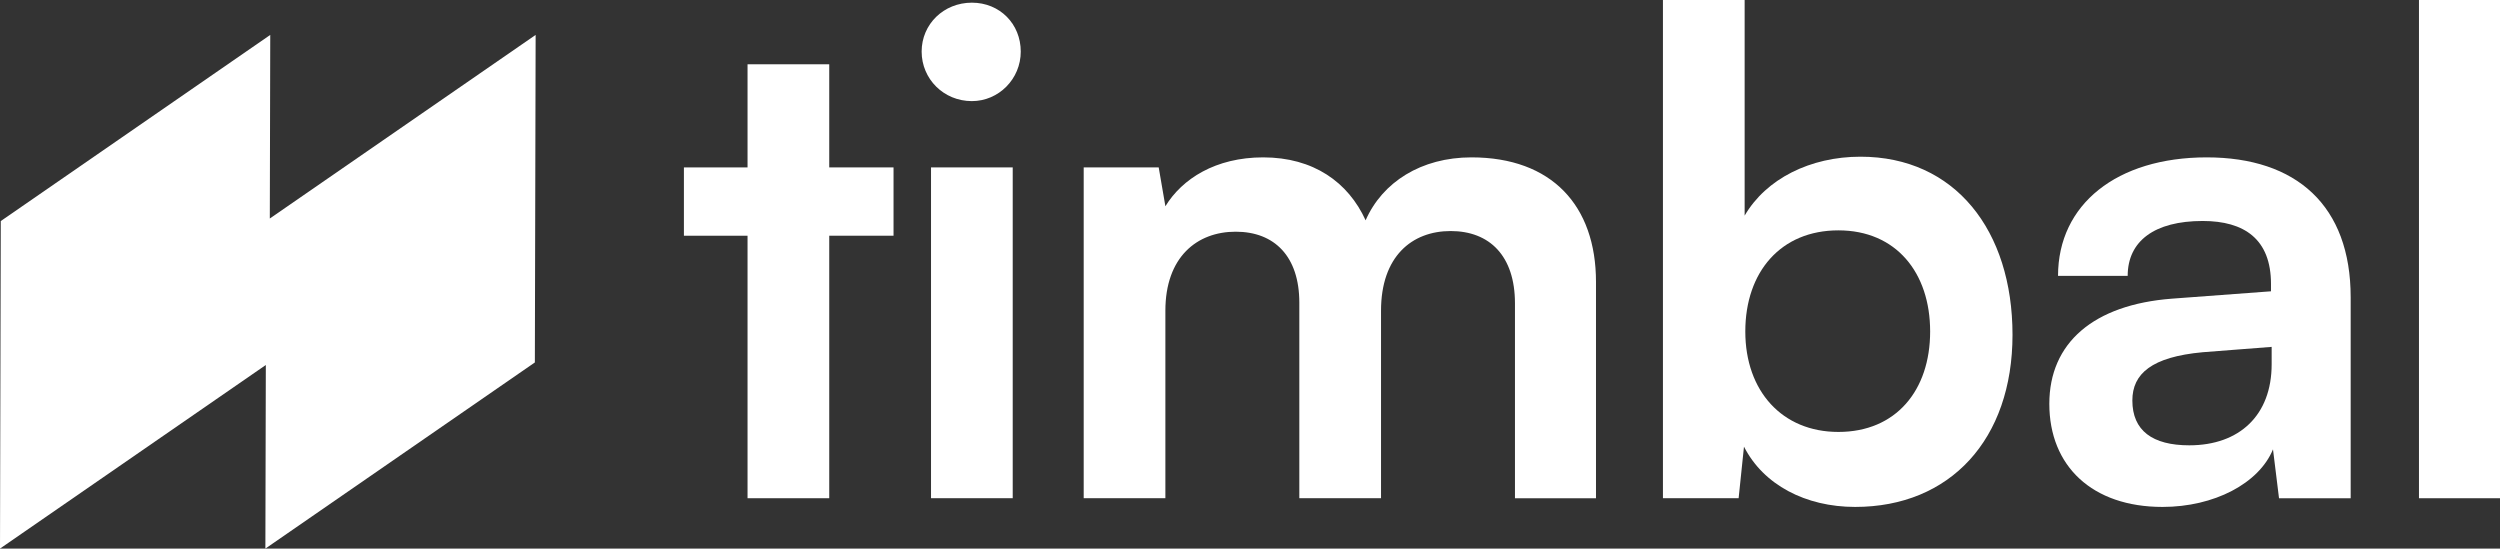
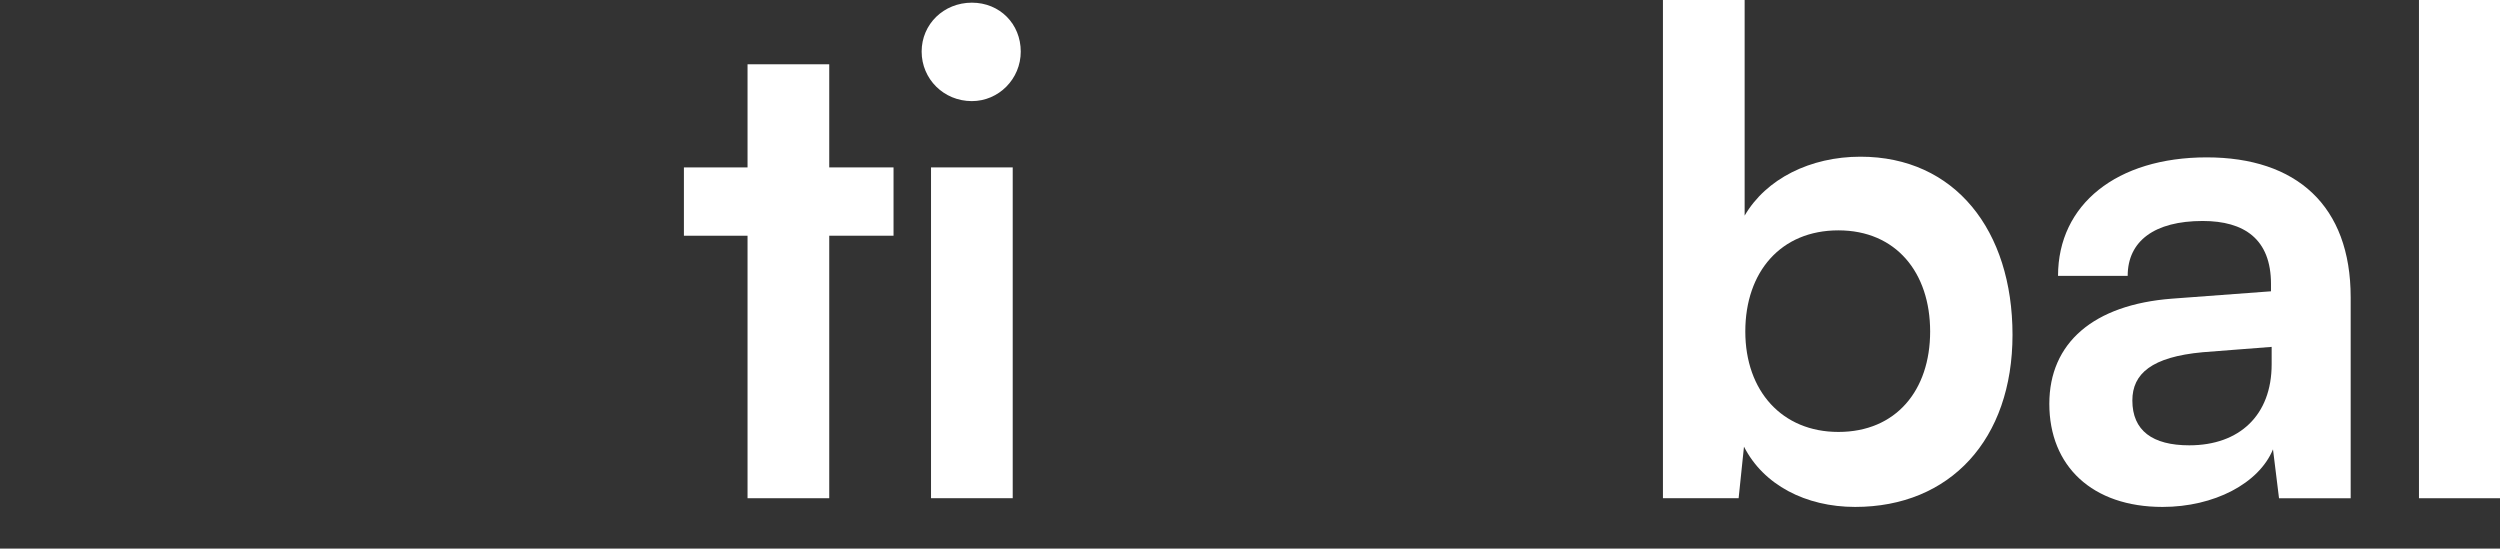
<svg xmlns="http://www.w3.org/2000/svg" id="Capa_1" data-name="Capa 1" viewBox="0 0 1975.28 433.45">
  <rect x="0" y="0" width="1975.28" height="433.45" fill="#333333" stroke="none" />
  <defs>
    <style>
      .cls-1 {
        fill: #fff;
      }
    </style>
  </defs>
  <g>
    <path class="cls-1" d="M590.64,393.66v-207.41h-50.27v-53.97h50.27V50.79h64.55v81.48h50.8v53.97h-50.8v207.41h-64.55Z" />
    <path class="cls-1" d="M728.2,40.74c0-21.69,17.46-38.63,39.68-38.63s38.63,16.93,38.63,38.63-17.46,39.15-38.63,39.15c-22.22,0-39.68-17.46-39.68-39.15ZM735.61,132.28h64.55v261.38h-64.55V132.28Z" />
-     <path class="cls-1" d="M856.24,393.66V132.28h59.26l5.29,30.69c13.23-21.69,39.68-38.63,77.25-38.63,39.68,0,67.2,19.58,80.95,49.74,13.23-30.16,43.92-49.74,83.6-49.74,63.49,0,98.42,38.1,98.42,98.42v170.9h-64.02v-153.97c0-37.57-20.11-57.14-50.8-57.14s-55.03,20.1-55.03,62.96v148.15h-64.55v-154.5c0-36.51-19.58-56.09-50.27-56.09s-55.56,20.11-55.56,62.44v148.15h-64.55Z" />
    <path class="cls-1" d="M1313.91,393.66V0h64.55v170.37c16.93-29.1,51.85-46.56,91.54-46.56,74.6,0,120.11,58.2,120.11,140.74s-49.21,135.98-124.34,135.98c-39.15,0-72.49-17.46-87.83-47.62l-4.23,40.74h-59.79ZM1452.54,341.28c45.5,0,72.49-32.81,72.49-79.37s-26.98-79.9-72.49-79.9-73.55,32.81-73.55,79.9,29.1,79.37,73.55,79.37Z" />
    <path class="cls-1" d="M1619.2,319.05c0-48.15,34.92-78.31,96.83-83.07l78.31-5.82v-5.82c0-35.45-21.16-49.74-53.97-49.74-38.1,0-59.26,15.87-59.26,43.39h-55.03c0-56.61,46.56-93.65,117.46-93.65s113.76,38.1,113.76,110.59v158.73h-56.62l-4.76-38.63c-11.11,26.98-46.56,45.5-87.3,45.5-55.56,0-89.42-32.28-89.42-81.48ZM1794.86,287.83v-13.76l-54.5,4.23c-40.21,3.7-55.56,16.93-55.56,38.1,0,23.81,15.87,35.45,44.98,35.45,39.68,0,65.08-23.81,65.08-64.02Z" />
    <path class="cls-1" d="M1911.26,393.66V0h64.02v393.66h-64.02Z" />
  </g>
-   <polygon class="cls-1" points="423.21 27.58 422.6 286.37 209.68 433.45 210.03 288.38 0 433.45 .61 174.66 213.53 27.58 213.18 172.65 423.21 27.58" />
</svg>